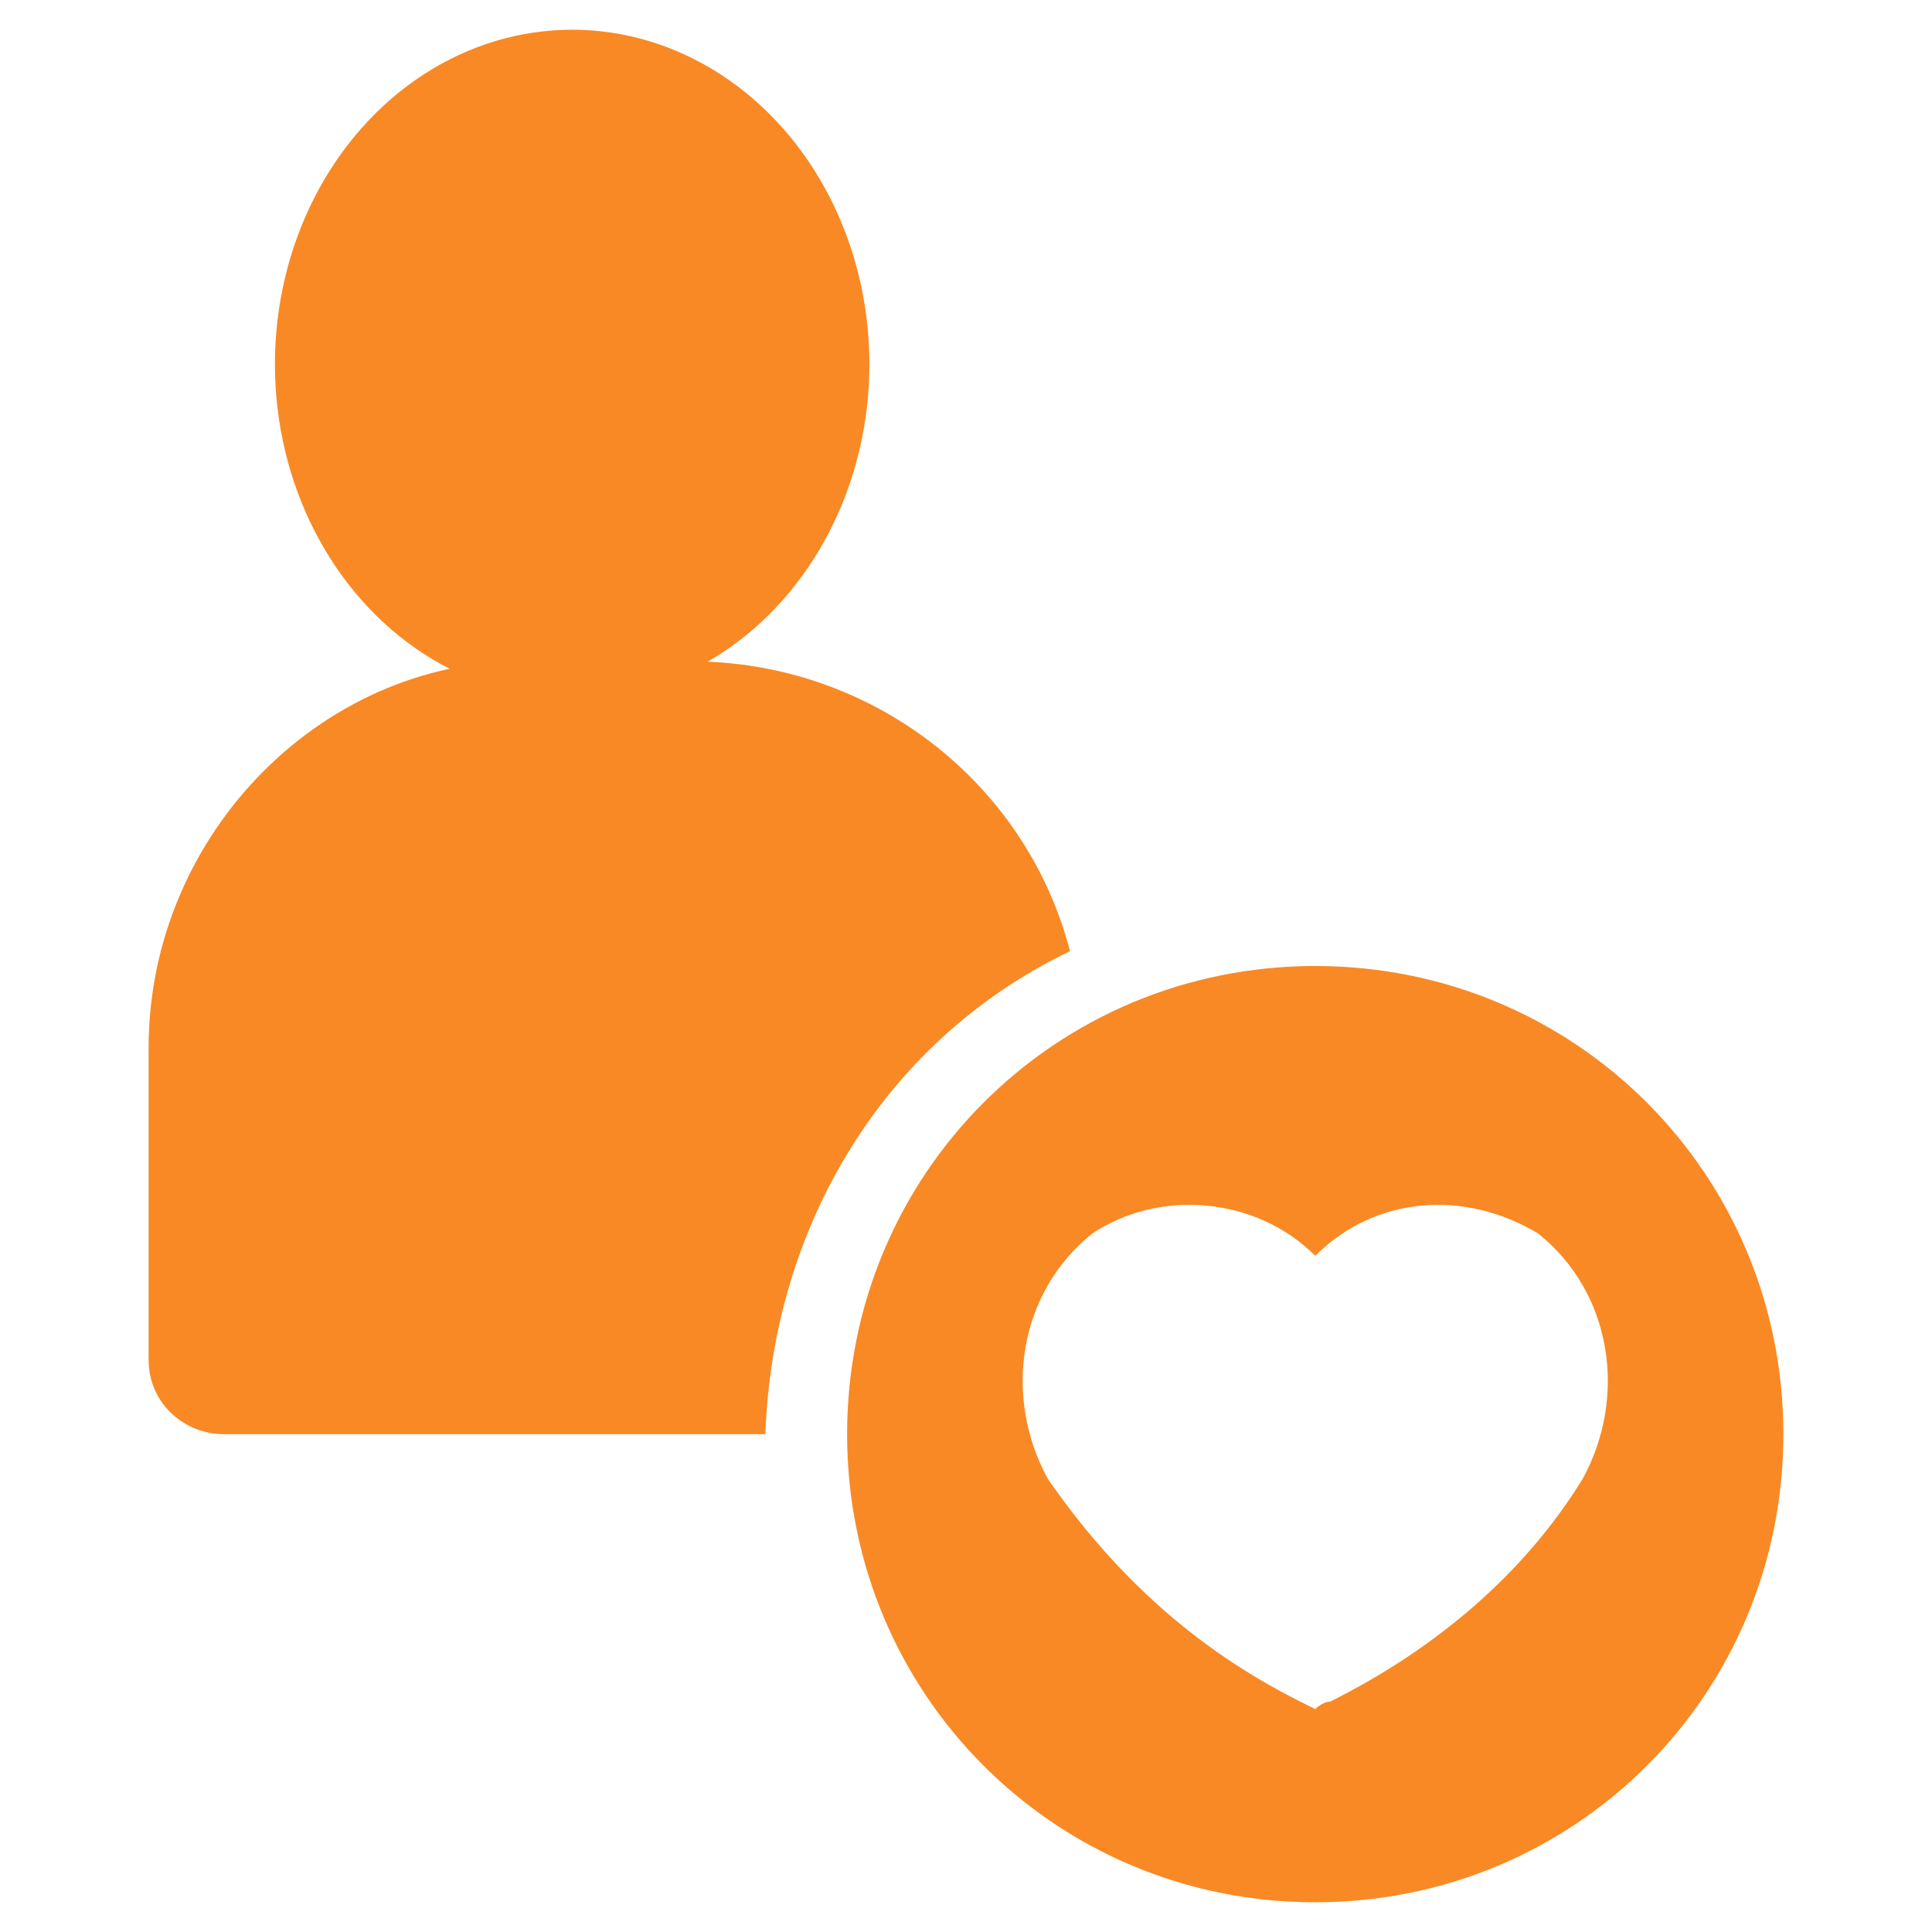
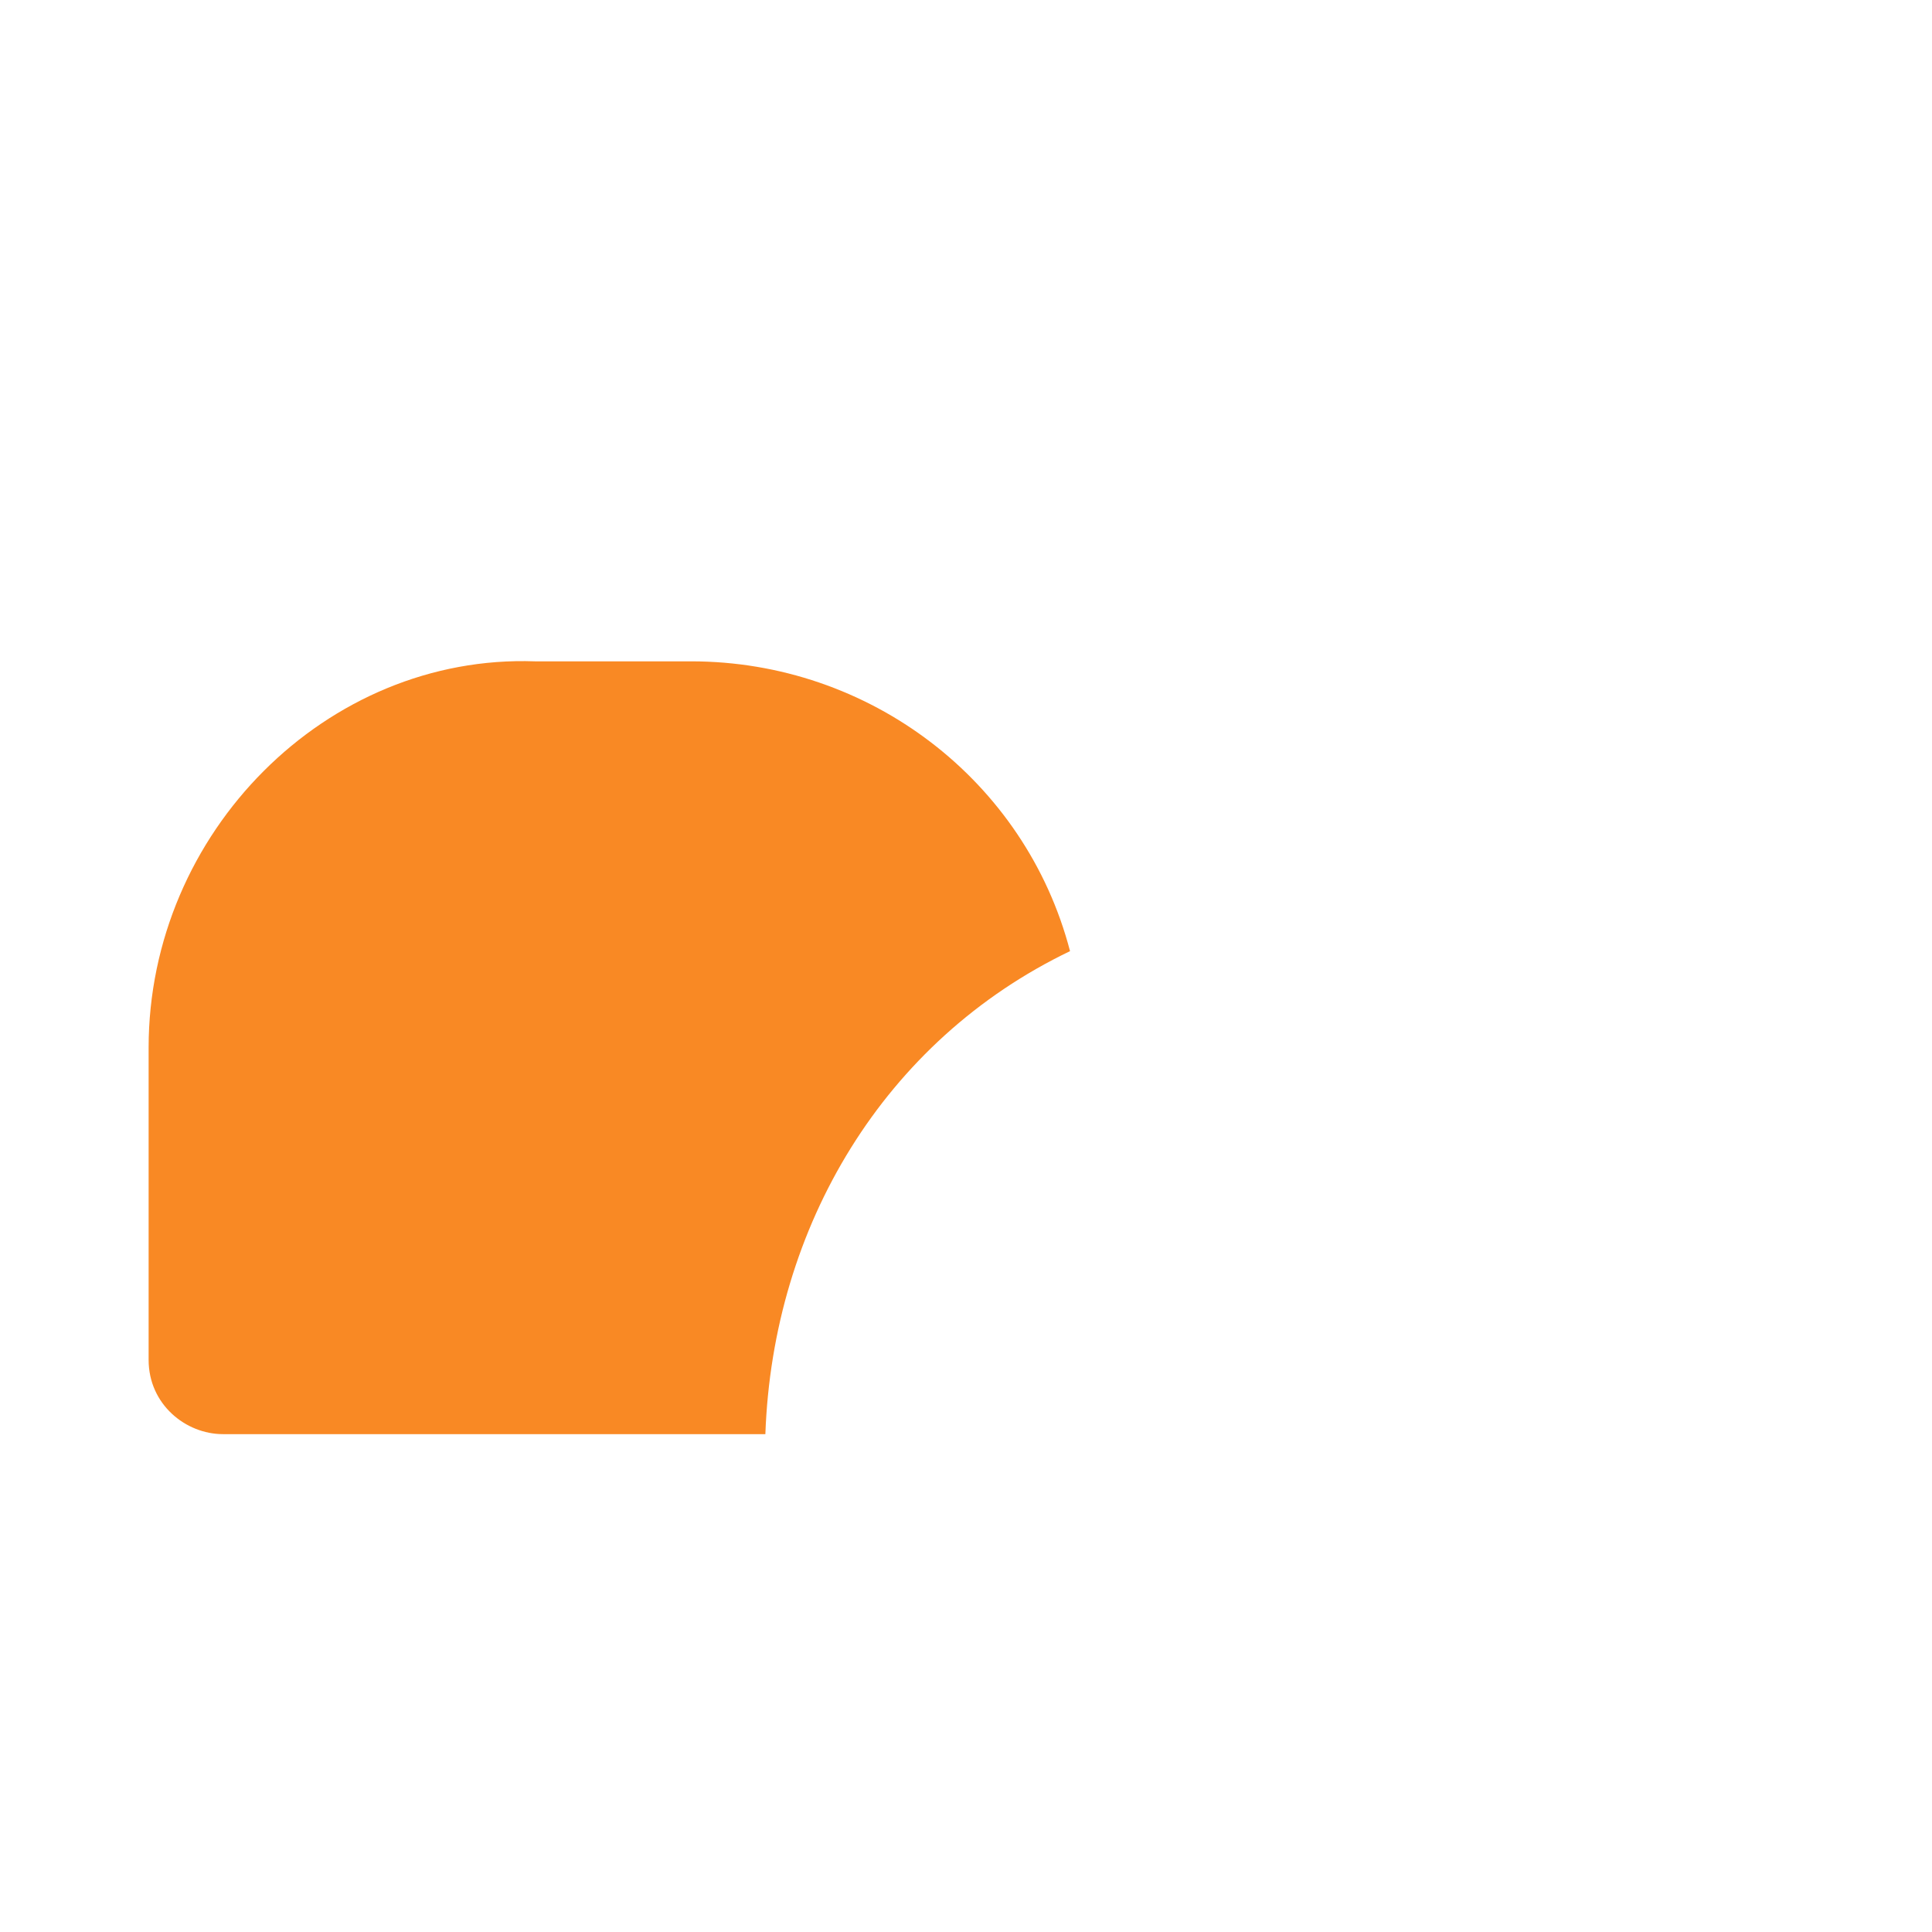
<svg xmlns="http://www.w3.org/2000/svg" version="1.1" id="like" x="0px" y="0px" viewBox="0 0 26 26" style="enable-background:new 0 0 26 26;" xml:space="preserve">
  <style type="text/css">
	.st0{fill:#F98924;}
</style>
-   <ellipse id="楕円形_336" class="st0" cx="7.7" cy="4.9" rx="4" ry="4.5" />
  <path id="パス_2137" class="st0" d="M14.4,12.8c-0.6-2.3-2.7-3.9-5.1-3.9H7.2C4.4,8.8,2,11.2,2,14.1v4.2c0,0.6,0.5,1,1,1h7.3  C10.4,16.5,11.9,14,14.4,12.8z" />
-   <path id="パス_2138" class="st0" d="M17.7,13c-3.5,0-6.3,2.8-6.3,6.3s2.8,6.3,6.3,6.3c3.5,0,6.3-2.8,6.3-6.3  C24,15.8,21.2,13,17.7,13L17.7,13z M21.3,19.9c-0.8,1.3-2,2.3-3.4,3c-0.1,0-0.2,0.1-0.2,0.1s-0.2-0.1-0.2-0.1  c-1.4-0.7-2.5-1.7-3.4-3c-0.6-1.1-0.4-2.5,0.6-3.3c0.9-0.6,2.2-0.5,3,0.3c0.8-0.8,2-0.9,3-0.3C21.7,17.4,21.9,18.8,21.3,19.9  L21.3,19.9z" />
</svg>